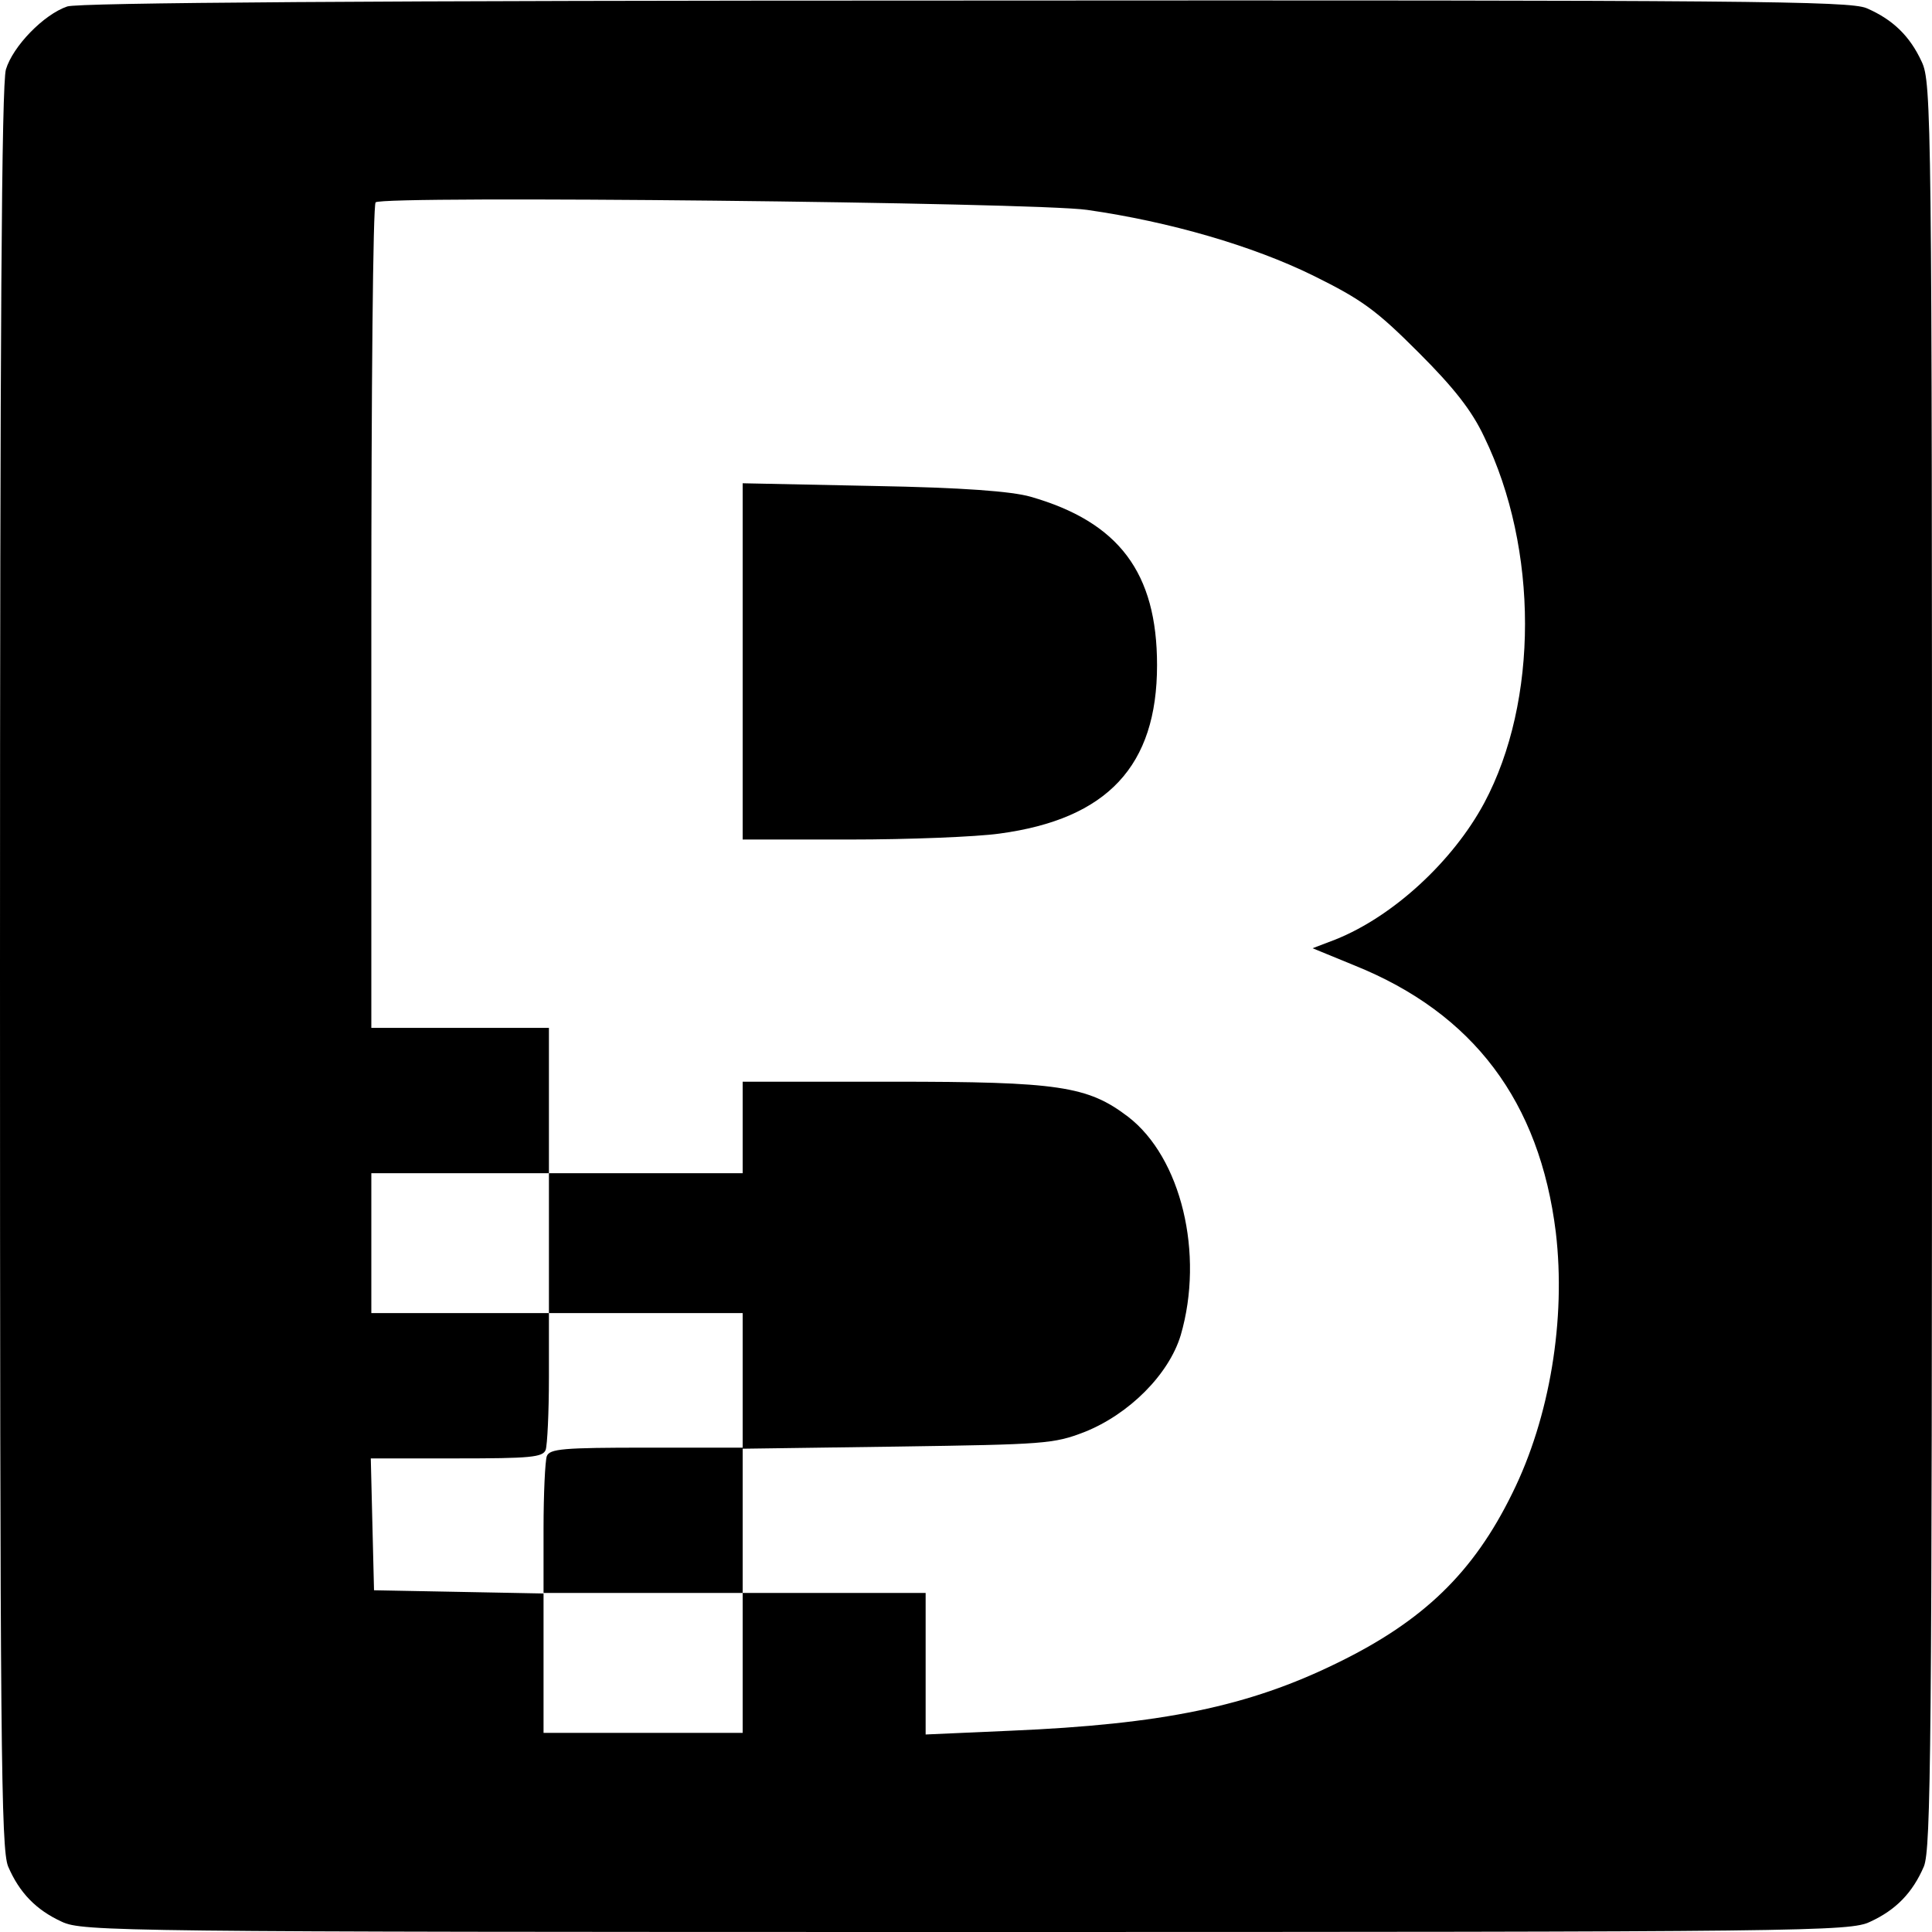
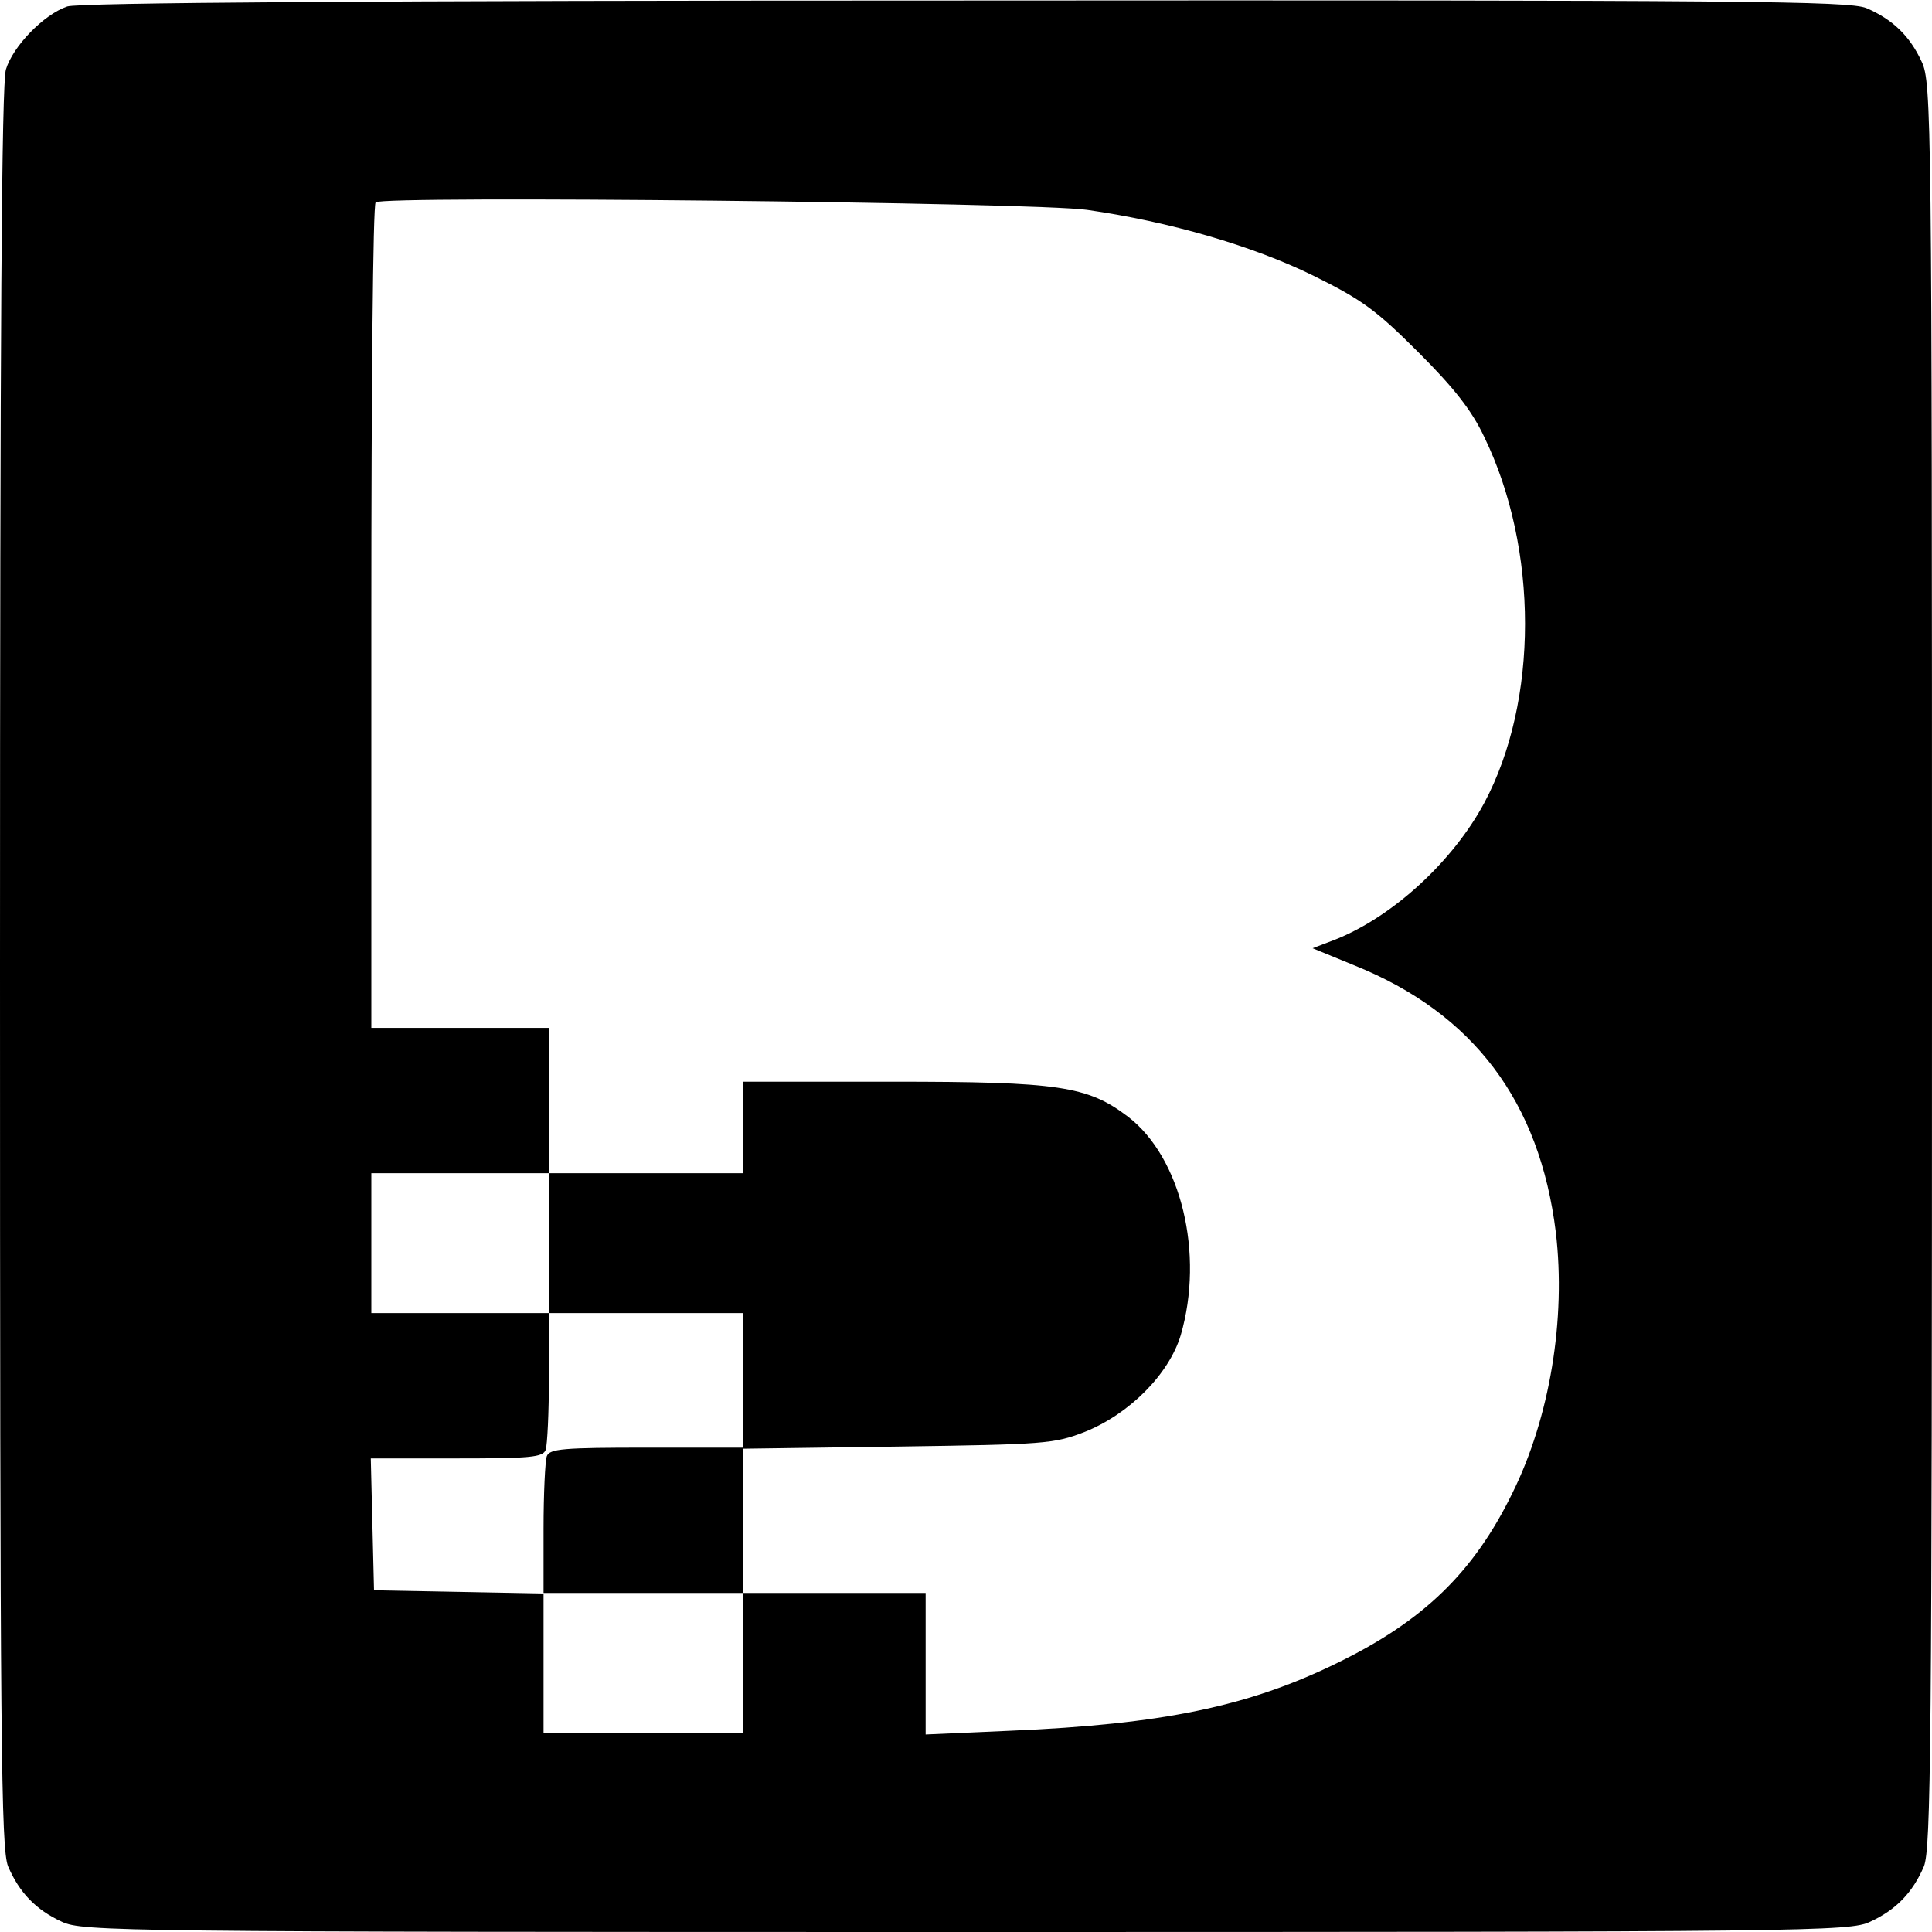
<svg xmlns="http://www.w3.org/2000/svg" version="1.0" width="359pt" height="359pt" viewBox="0 0 359 359" preserveAspectRatio="xMidYMid meet">
  <g transform="translate(0,359) scale(0.1,-0.1)" fill="#000000" stroke="none">
    <path d="M125 3578 c-44 -15 -101 -74 -114 -117 -8 -28 -11 -479 -11 -1670 0 -1450 2 -1636 15 -1669 21 -49 52 -81 100 -103 38 -18 107 -19 1680 -19 1573 0 1642 1 1680 19 48 22 79 54 100 103 13 33 15 219 15 1675 0 1571 -1 1640 -19 1678 -22 48 -54 79 -103 100 -33 13 -218 15 -1675 14 -1108 0 -1648 -4 -1668 -11z m1895 -378 c154 -22 308 -67 420 -122 91 -45 117 -64 196 -143 66 -66 99 -108 122 -157 101 -208 101 -491 0 -680 -58 -108 -169 -211 -277 -254 l-42 -16 78 -32 c221 -89 344 -253 374 -496 19 -161 -11 -344 -81 -485 -72 -147 -165 -237 -325 -315 -165 -81 -325 -114 -607 -126 l-158 -7 0 131 0 132 -170 0 -170 0 0 -130 0 -130 -185 0 -185 0 0 130 0 129 -157 3 -158 3 -3 122 -3 123 160 0 c136 0 160 2 165 16 3 9 6 69 6 135 l0 119 -165 0 -165 0 0 130 0 130 165 0 165 0 0 135 0 135 -165 0 -165 0 0 763 c0 420 3 767 8 771 12 13 1226 0 1322 -14z" />
-     <path d="M1380 2361 l0 -331 199 0 c110 0 235 5 278 11 201 27 293 126 293 313 0 172 -71 266 -235 313 -35 10 -125 17 -292 20 l-243 5 0 -331z" />
    <path d="M1380 1495 l0 -85 -180 0 -180 0 0 -130 0 -130 180 0 180 0 0 -125 0 -125 -179 0 c-154 0 -180 -2 -185 -16 -3 -9 -6 -69 -6 -135 l0 -119 185 0 185 0 0 134 0 134 288 4 c273 4 290 5 347 27 83 33 157 107 179 180 44 151 1 330 -98 406 -75 57 -129 65 -437 65 l-279 0 0 -85z" />
  </g>
</svg>